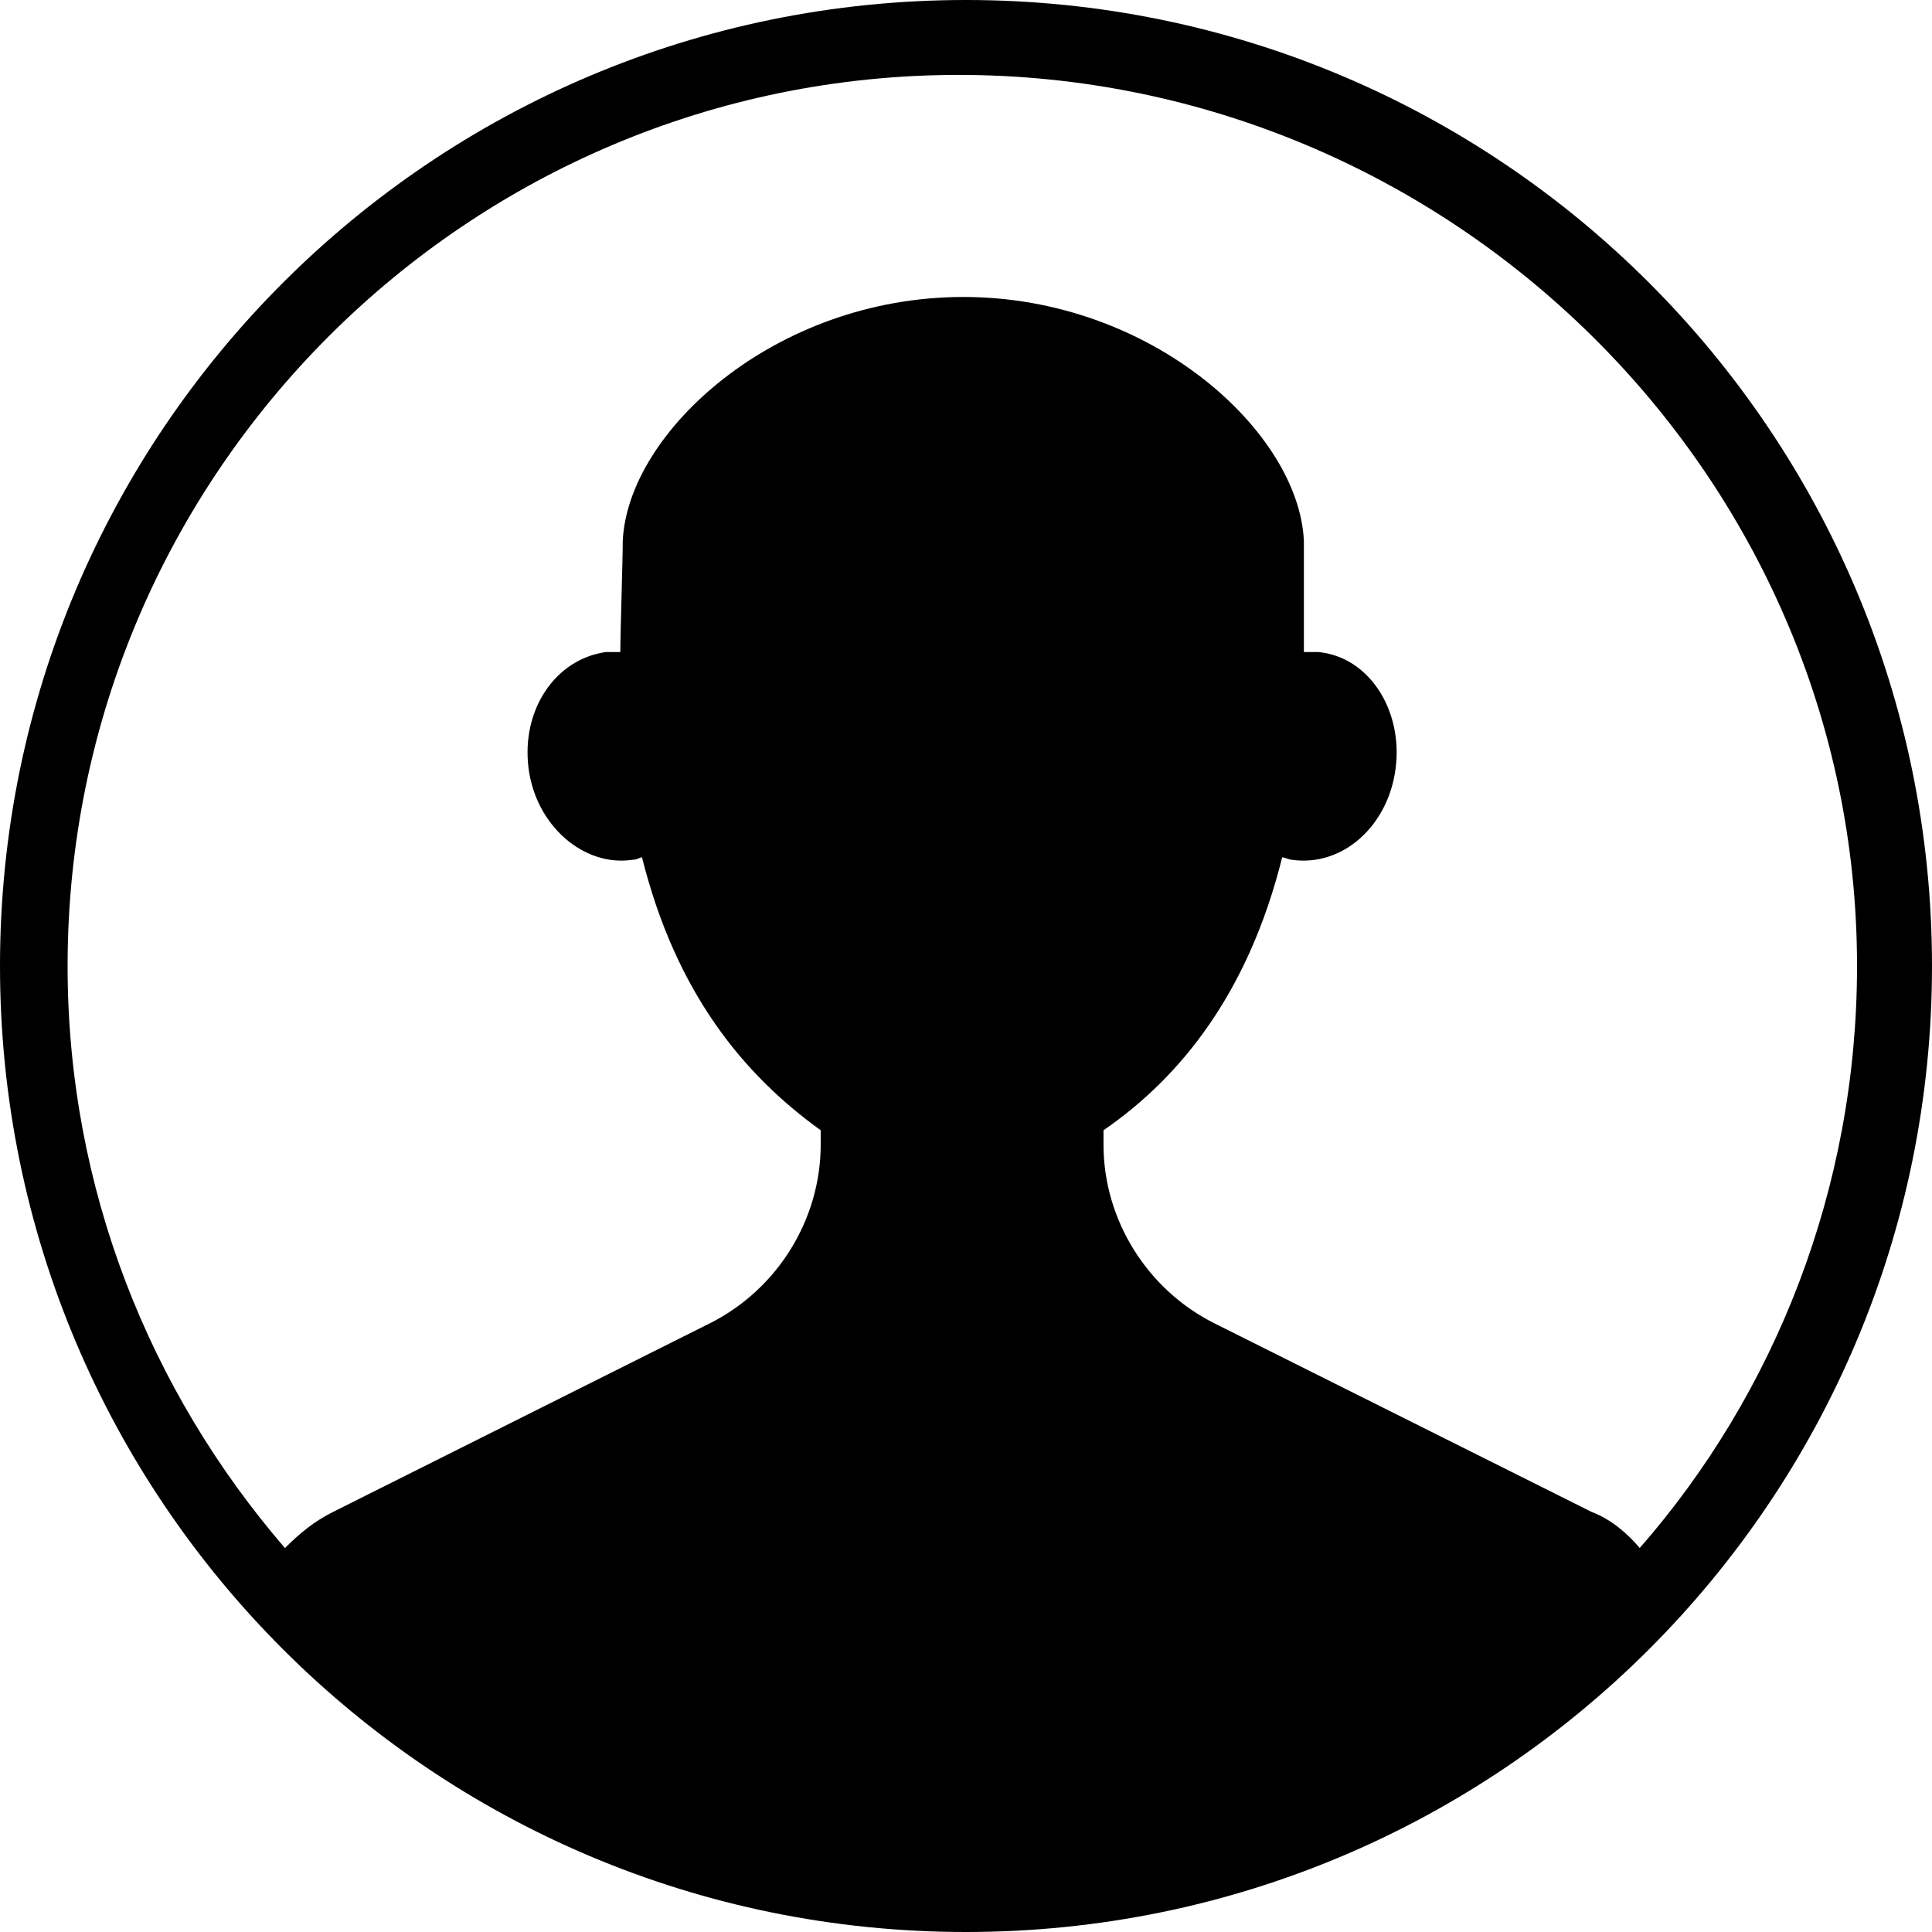
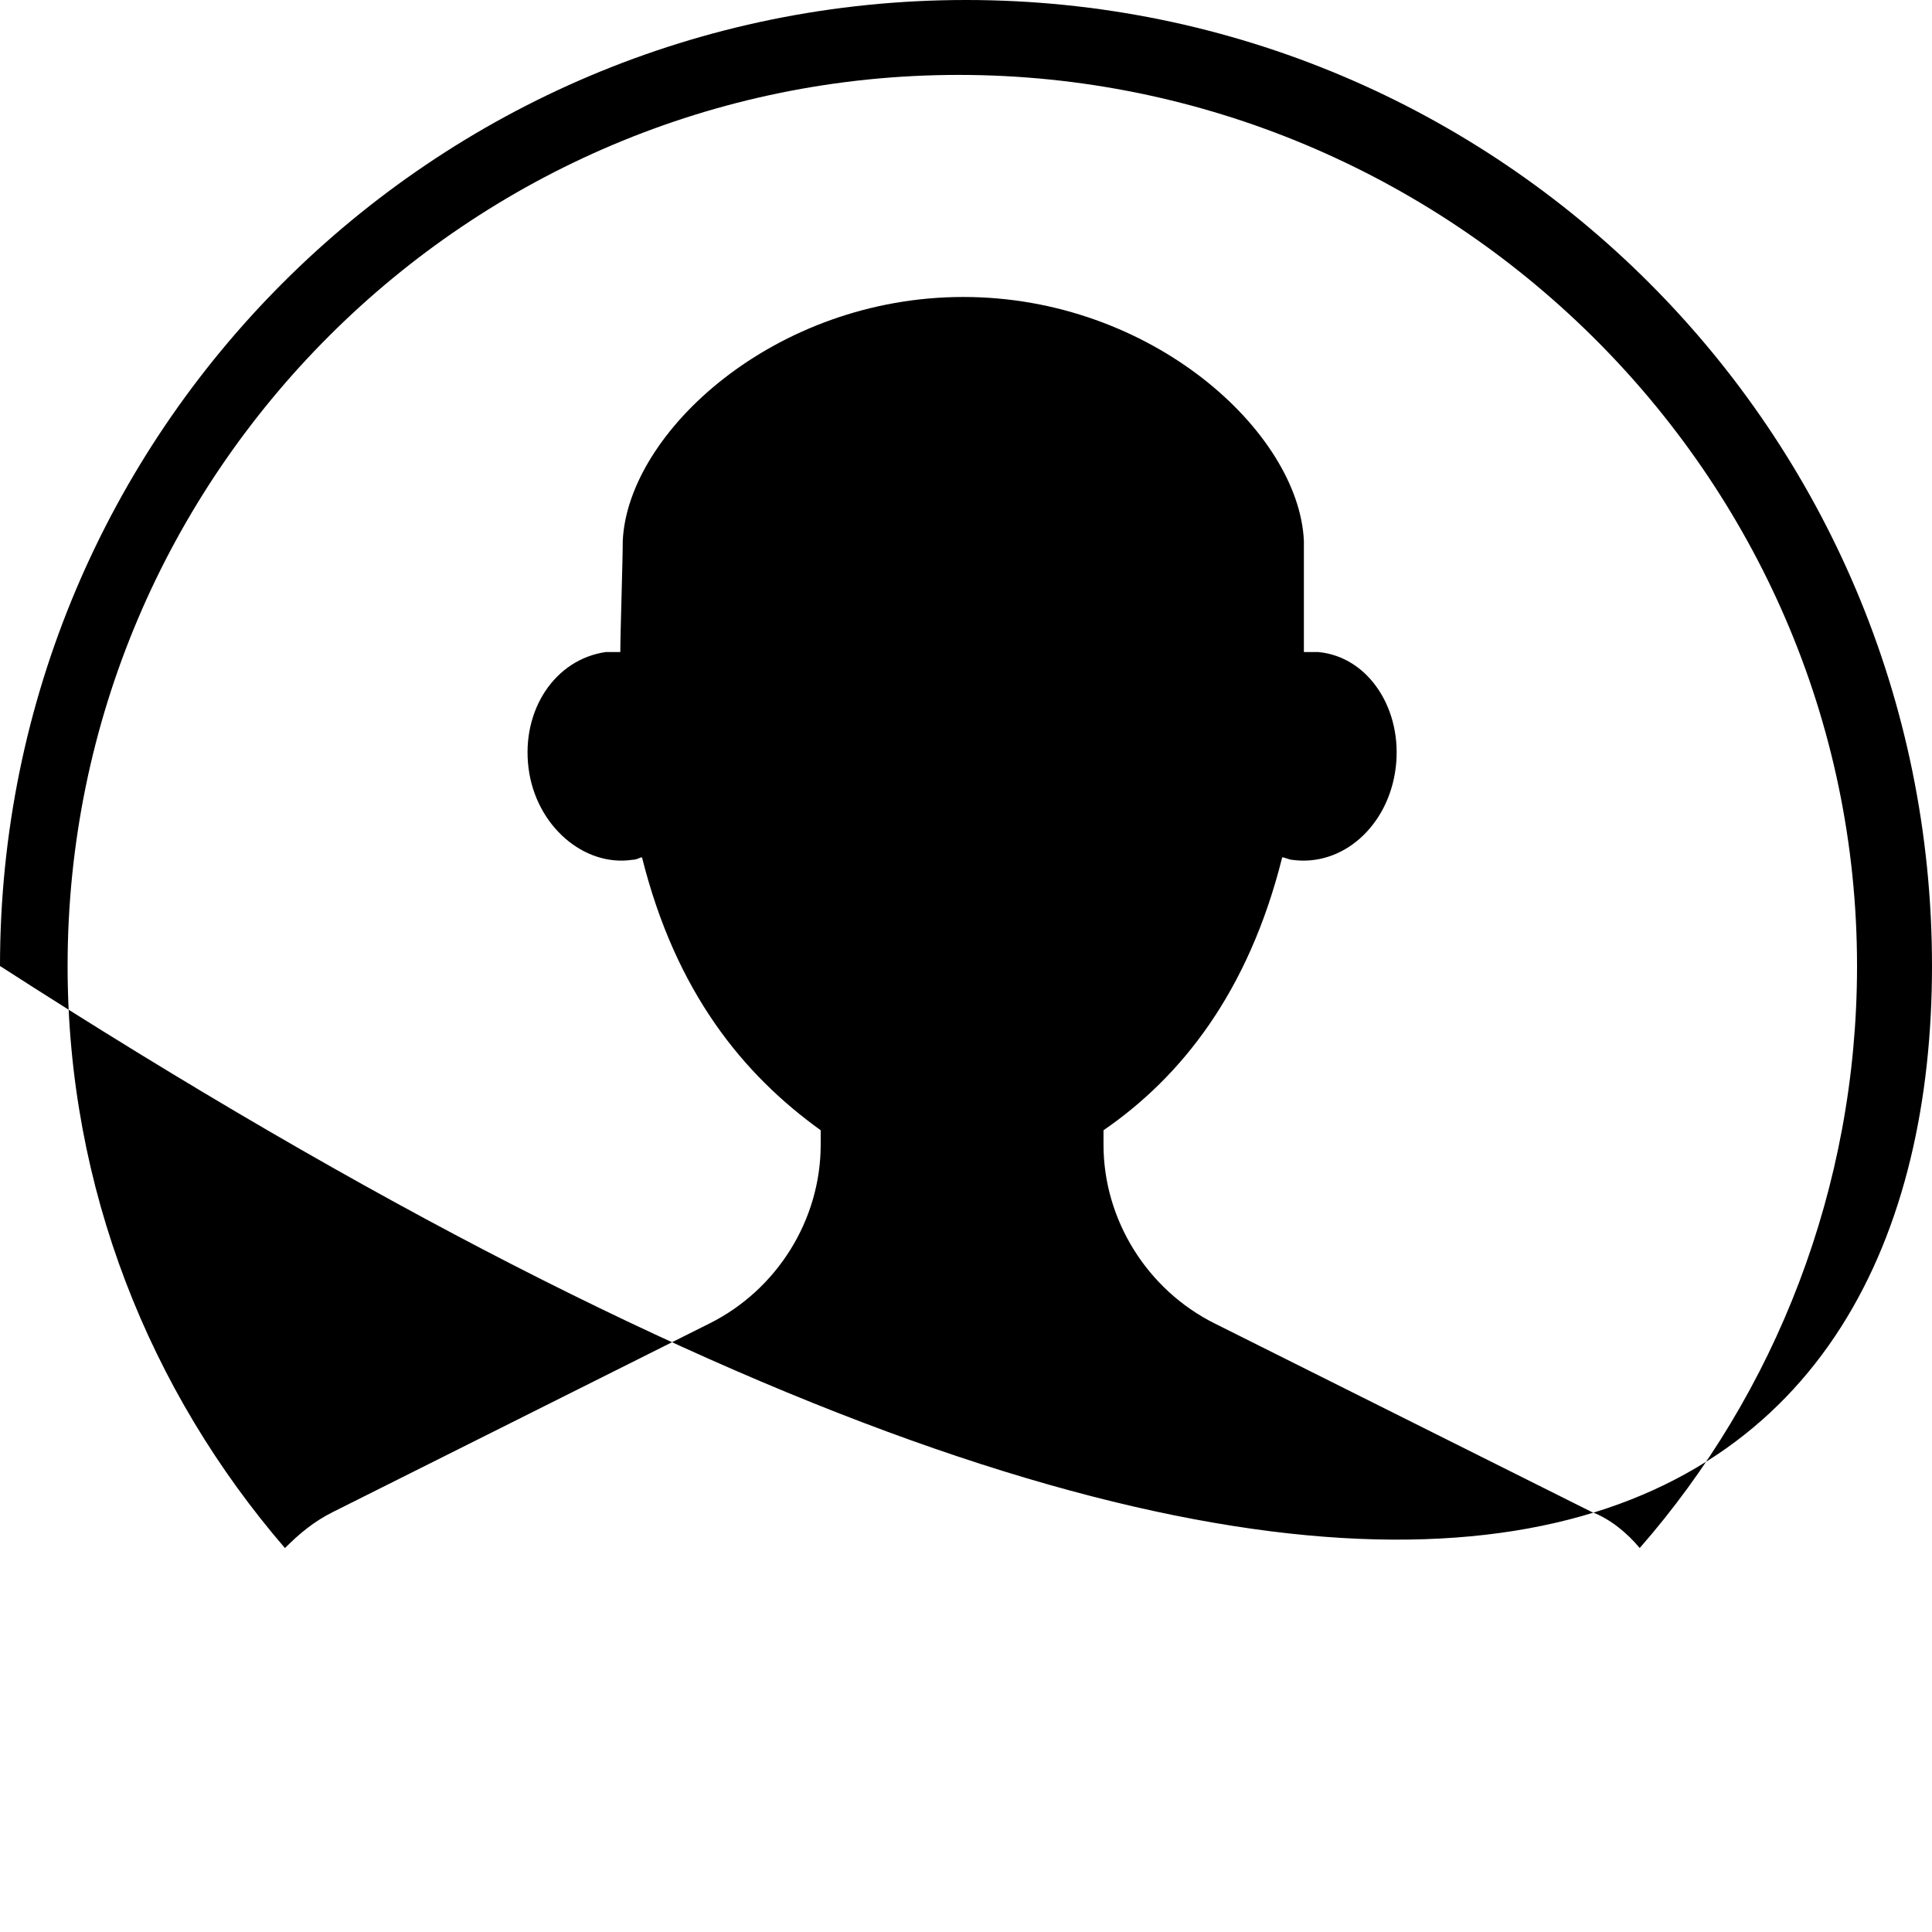
<svg xmlns="http://www.w3.org/2000/svg" width="80" height="80" viewBox="0 0 80 80" fill="none">
-   <path d="M40 0C17.898 0 0 17.898 0 40C0 62.102 17.898 80 40 80C62.102 80 80 62.102 80 40C80 17.898 62.102 0 40 0ZM67.898 64.102C67.398 63.5 66.699 62.903 65.898 62.602L50.296 54.801C47.495 53.403 45.694 50.5 45.694 47.403V46.801C48.894 44.602 51.694 41.102 53.093 35.5C53.194 35.5 53.394 35.602 53.491 35.602C55.593 35.903 57.491 34.203 57.792 31.801C58.093 29.403 56.69 27.199 54.593 27H53.991V22.399C53.792 17.899 47.691 12.297 39.889 12.297C32.088 12.297 25.991 17.898 25.787 22.399C25.787 23.199 25.686 26.199 25.686 27H25.084C22.983 27.301 21.584 29.399 21.885 31.801C22.186 34.199 24.186 35.903 26.186 35.602C26.385 35.602 26.486 35.5 26.584 35.5C27.983 41.102 30.783 44.5 33.983 46.801V47.403C33.983 50.504 32.182 53.403 29.381 54.801L13.799 62.602C12.998 63 12.401 63.5 11.799 64.102C6.197 57.602 2.799 49.204 2.799 40C2.799 19.602 19.401 3.102 39.697 3.102C59.998 3.102 76.896 19.602 76.896 40C76.896 49.199 73.498 57.699 67.896 64.102H67.898Z" fill="black" />
+   <path d="M40 0C17.898 0 0 17.898 0 40C62.102 80 80 62.102 80 40C80 17.898 62.102 0 40 0ZM67.898 64.102C67.398 63.5 66.699 62.903 65.898 62.602L50.296 54.801C47.495 53.403 45.694 50.5 45.694 47.403V46.801C48.894 44.602 51.694 41.102 53.093 35.5C53.194 35.5 53.394 35.602 53.491 35.602C55.593 35.903 57.491 34.203 57.792 31.801C58.093 29.403 56.69 27.199 54.593 27H53.991V22.399C53.792 17.899 47.691 12.297 39.889 12.297C32.088 12.297 25.991 17.898 25.787 22.399C25.787 23.199 25.686 26.199 25.686 27H25.084C22.983 27.301 21.584 29.399 21.885 31.801C22.186 34.199 24.186 35.903 26.186 35.602C26.385 35.602 26.486 35.5 26.584 35.5C27.983 41.102 30.783 44.5 33.983 46.801V47.403C33.983 50.504 32.182 53.403 29.381 54.801L13.799 62.602C12.998 63 12.401 63.5 11.799 64.102C6.197 57.602 2.799 49.204 2.799 40C2.799 19.602 19.401 3.102 39.697 3.102C59.998 3.102 76.896 19.602 76.896 40C76.896 49.199 73.498 57.699 67.896 64.102H67.898Z" fill="black" />
</svg>